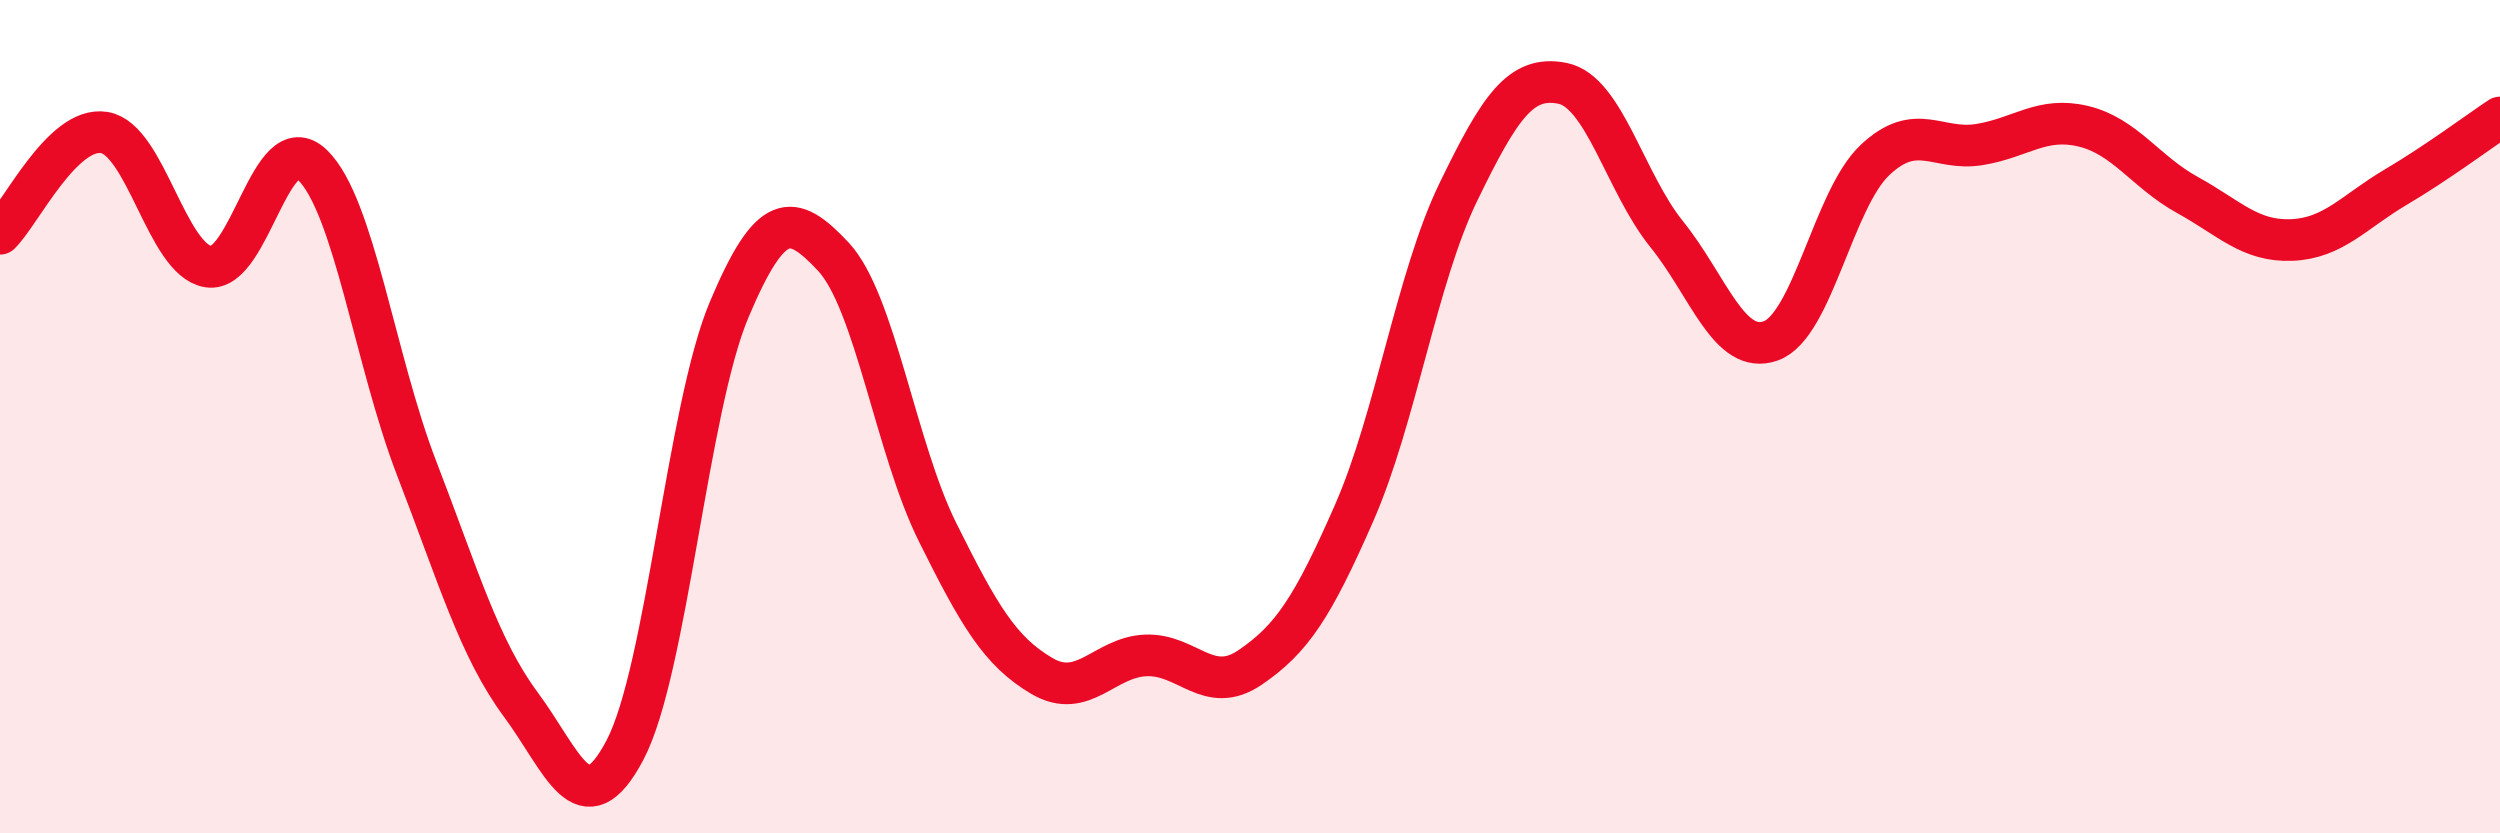
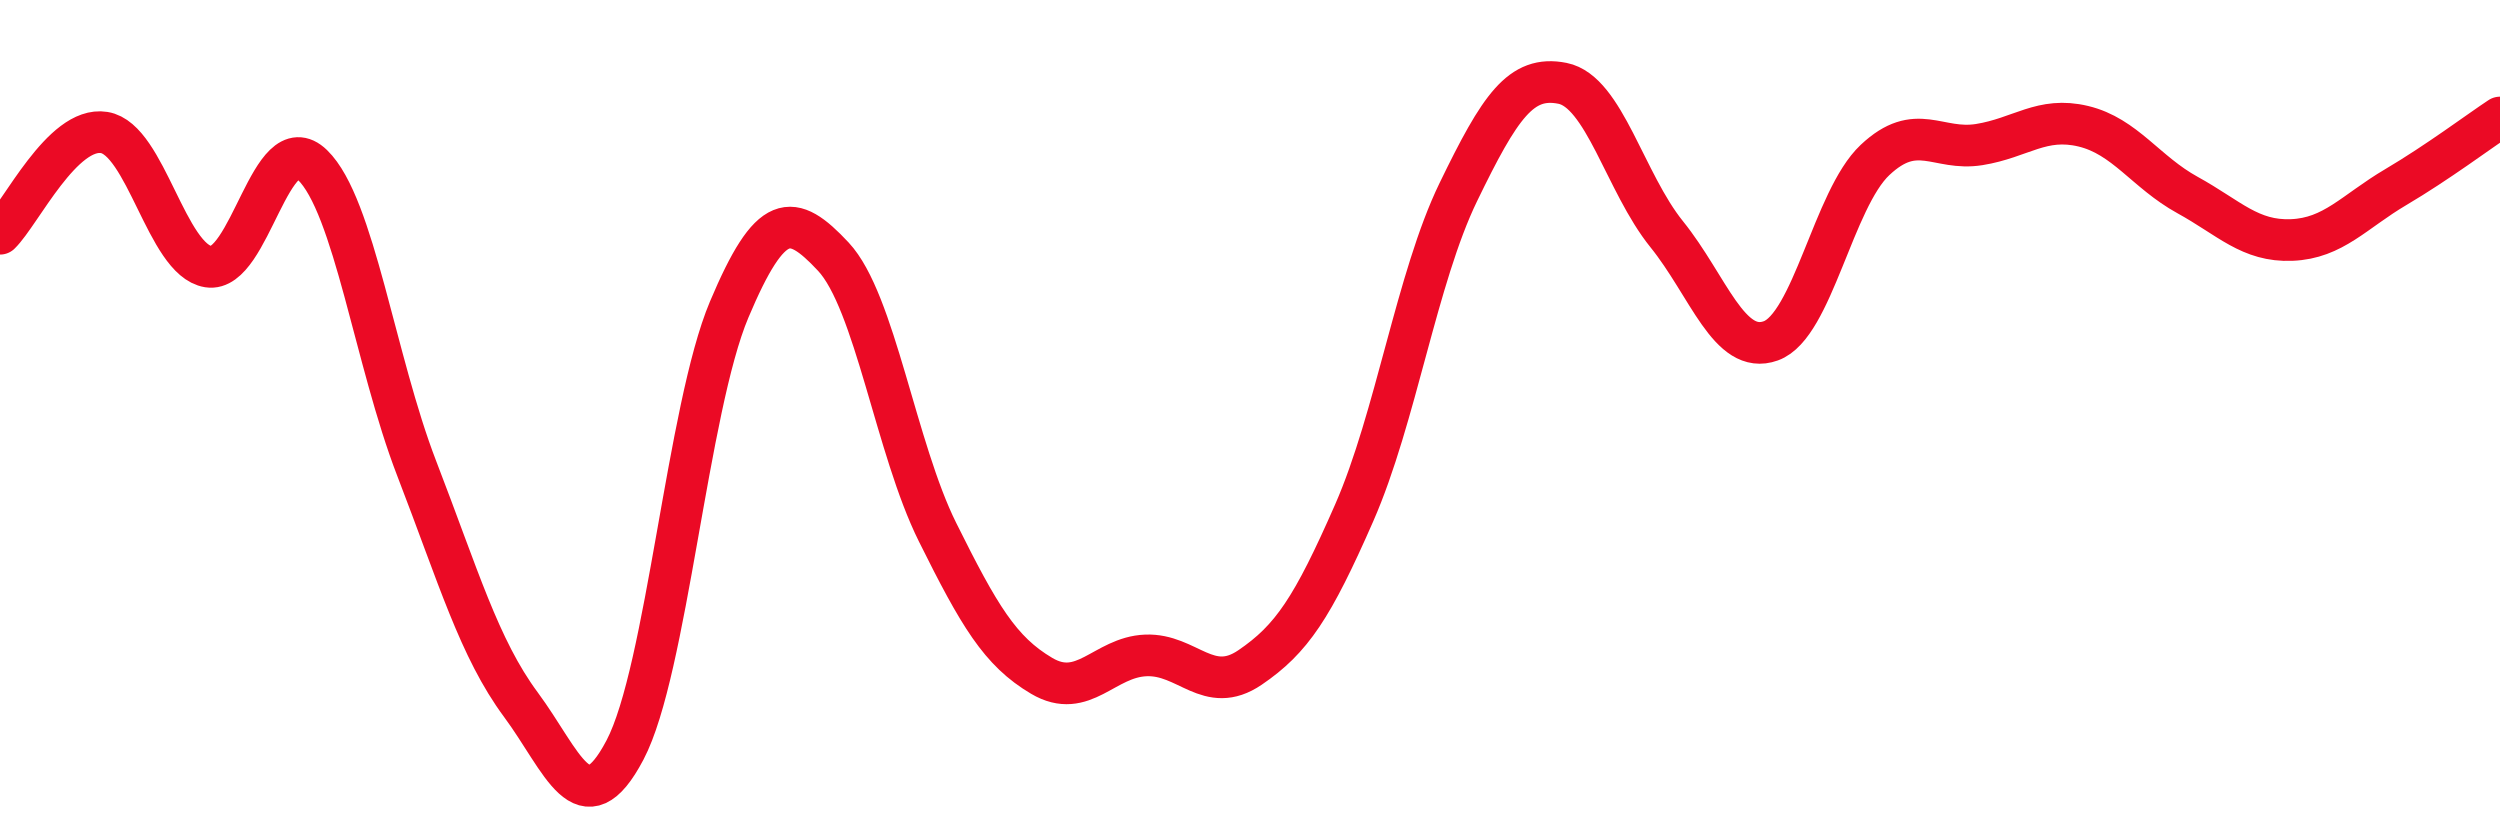
<svg xmlns="http://www.w3.org/2000/svg" width="60" height="20" viewBox="0 0 60 20">
-   <path d="M 0,5.61 C 0.5,5.12 1.5,3.02 2.5,3.18 C 3.5,3.34 4,6.24 5,6.4 C 6,6.56 6.5,2.99 7.5,3.96 C 8.5,4.93 9,8.65 10,11.24 C 11,13.83 11.5,15.56 12.5,16.91 C 13.5,18.26 14,19.9 15,18 C 16,16.1 16.5,9.8 17.5,7.43 C 18.5,5.06 19,5.09 20,6.16 C 21,7.23 21.5,10.76 22.5,12.77 C 23.5,14.78 24,15.63 25,16.22 C 26,16.81 26.5,15.77 27.5,15.73 C 28.5,15.69 29,16.7 30,16.02 C 31,15.34 31.5,14.59 32.5,12.31 C 33.5,10.03 34,6.67 35,4.61 C 36,2.55 36.5,1.8 37.5,2 C 38.5,2.2 39,4.38 40,5.62 C 41,6.86 41.5,8.54 42.5,8.18 C 43.5,7.82 44,4.78 45,3.84 C 46,2.9 46.5,3.63 47.5,3.47 C 48.5,3.31 49,2.79 50,3.03 C 51,3.27 51.5,4.13 52.5,4.68 C 53.5,5.23 54,5.8 55,5.76 C 56,5.72 56.5,5.08 57.5,4.49 C 58.5,3.9 59.5,3.15 60,2.82L60 20L0 20Z" fill="#EB0A25" opacity="0.1" stroke-linecap="round" stroke-linejoin="round" />
  <path d="M 0,5.61 C 0.5,5.12 1.5,3.02 2.5,3.18 C 3.5,3.34 4,6.24 5,6.4 C 6,6.56 6.5,2.99 7.5,3.96 C 8.5,4.93 9,8.65 10,11.24 C 11,13.83 11.5,15.56 12.5,16.91 C 13.5,18.26 14,19.9 15,18 C 16,16.1 16.5,9.8 17.5,7.43 C 18.5,5.06 19,5.09 20,6.16 C 21,7.23 21.5,10.76 22.5,12.77 C 23.5,14.78 24,15.63 25,16.22 C 26,16.81 26.5,15.77 27.5,15.73 C 28.5,15.69 29,16.7 30,16.02 C 31,15.34 31.5,14.59 32.5,12.31 C 33.5,10.03 34,6.67 35,4.61 C 36,2.55 36.5,1.8 37.5,2 C 38.5,2.2 39,4.38 40,5.62 C 41,6.86 41.5,8.54 42.5,8.18 C 43.5,7.82 44,4.78 45,3.84 C 46,2.9 46.5,3.63 47.5,3.47 C 48.5,3.31 49,2.79 50,3.03 C 51,3.27 51.5,4.13 52.5,4.68 C 53.5,5.23 54,5.8 55,5.76 C 56,5.72 56.5,5.08 57.5,4.49 C 58.5,3.9 59.5,3.15 60,2.82" stroke="#EB0A25" stroke-width="1" fill="none" stroke-linecap="round" stroke-linejoin="round" />
</svg>